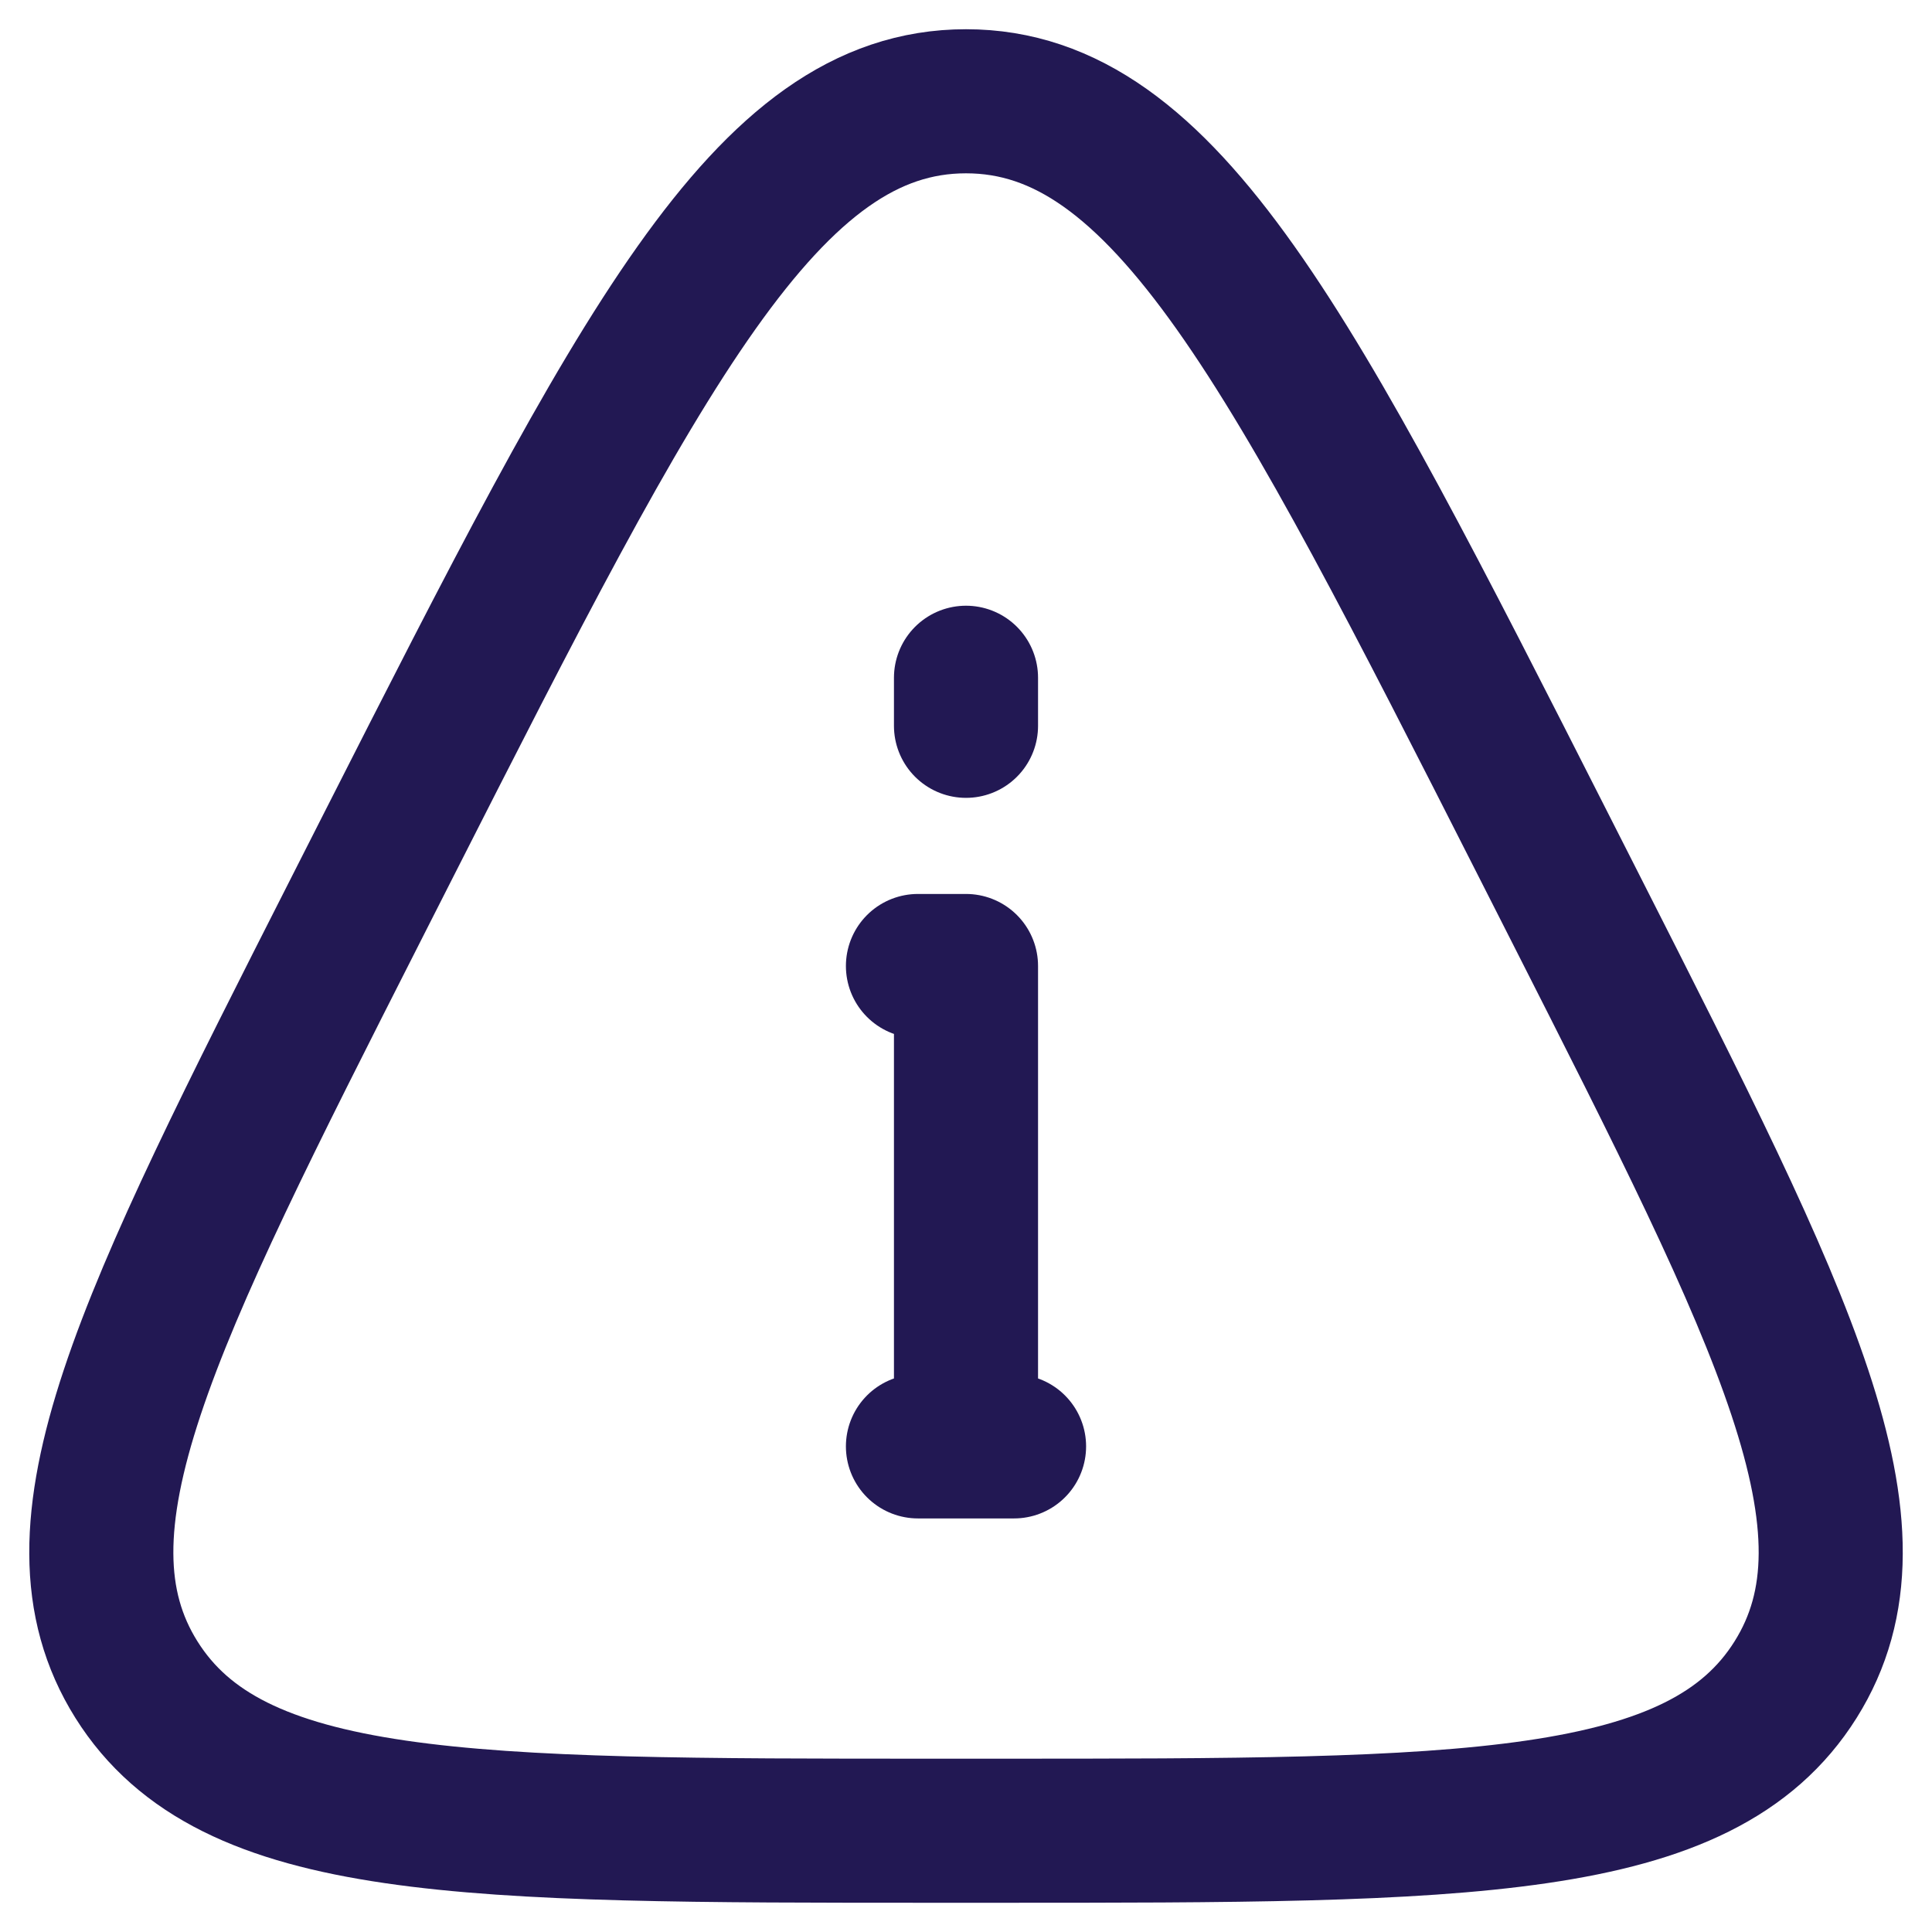
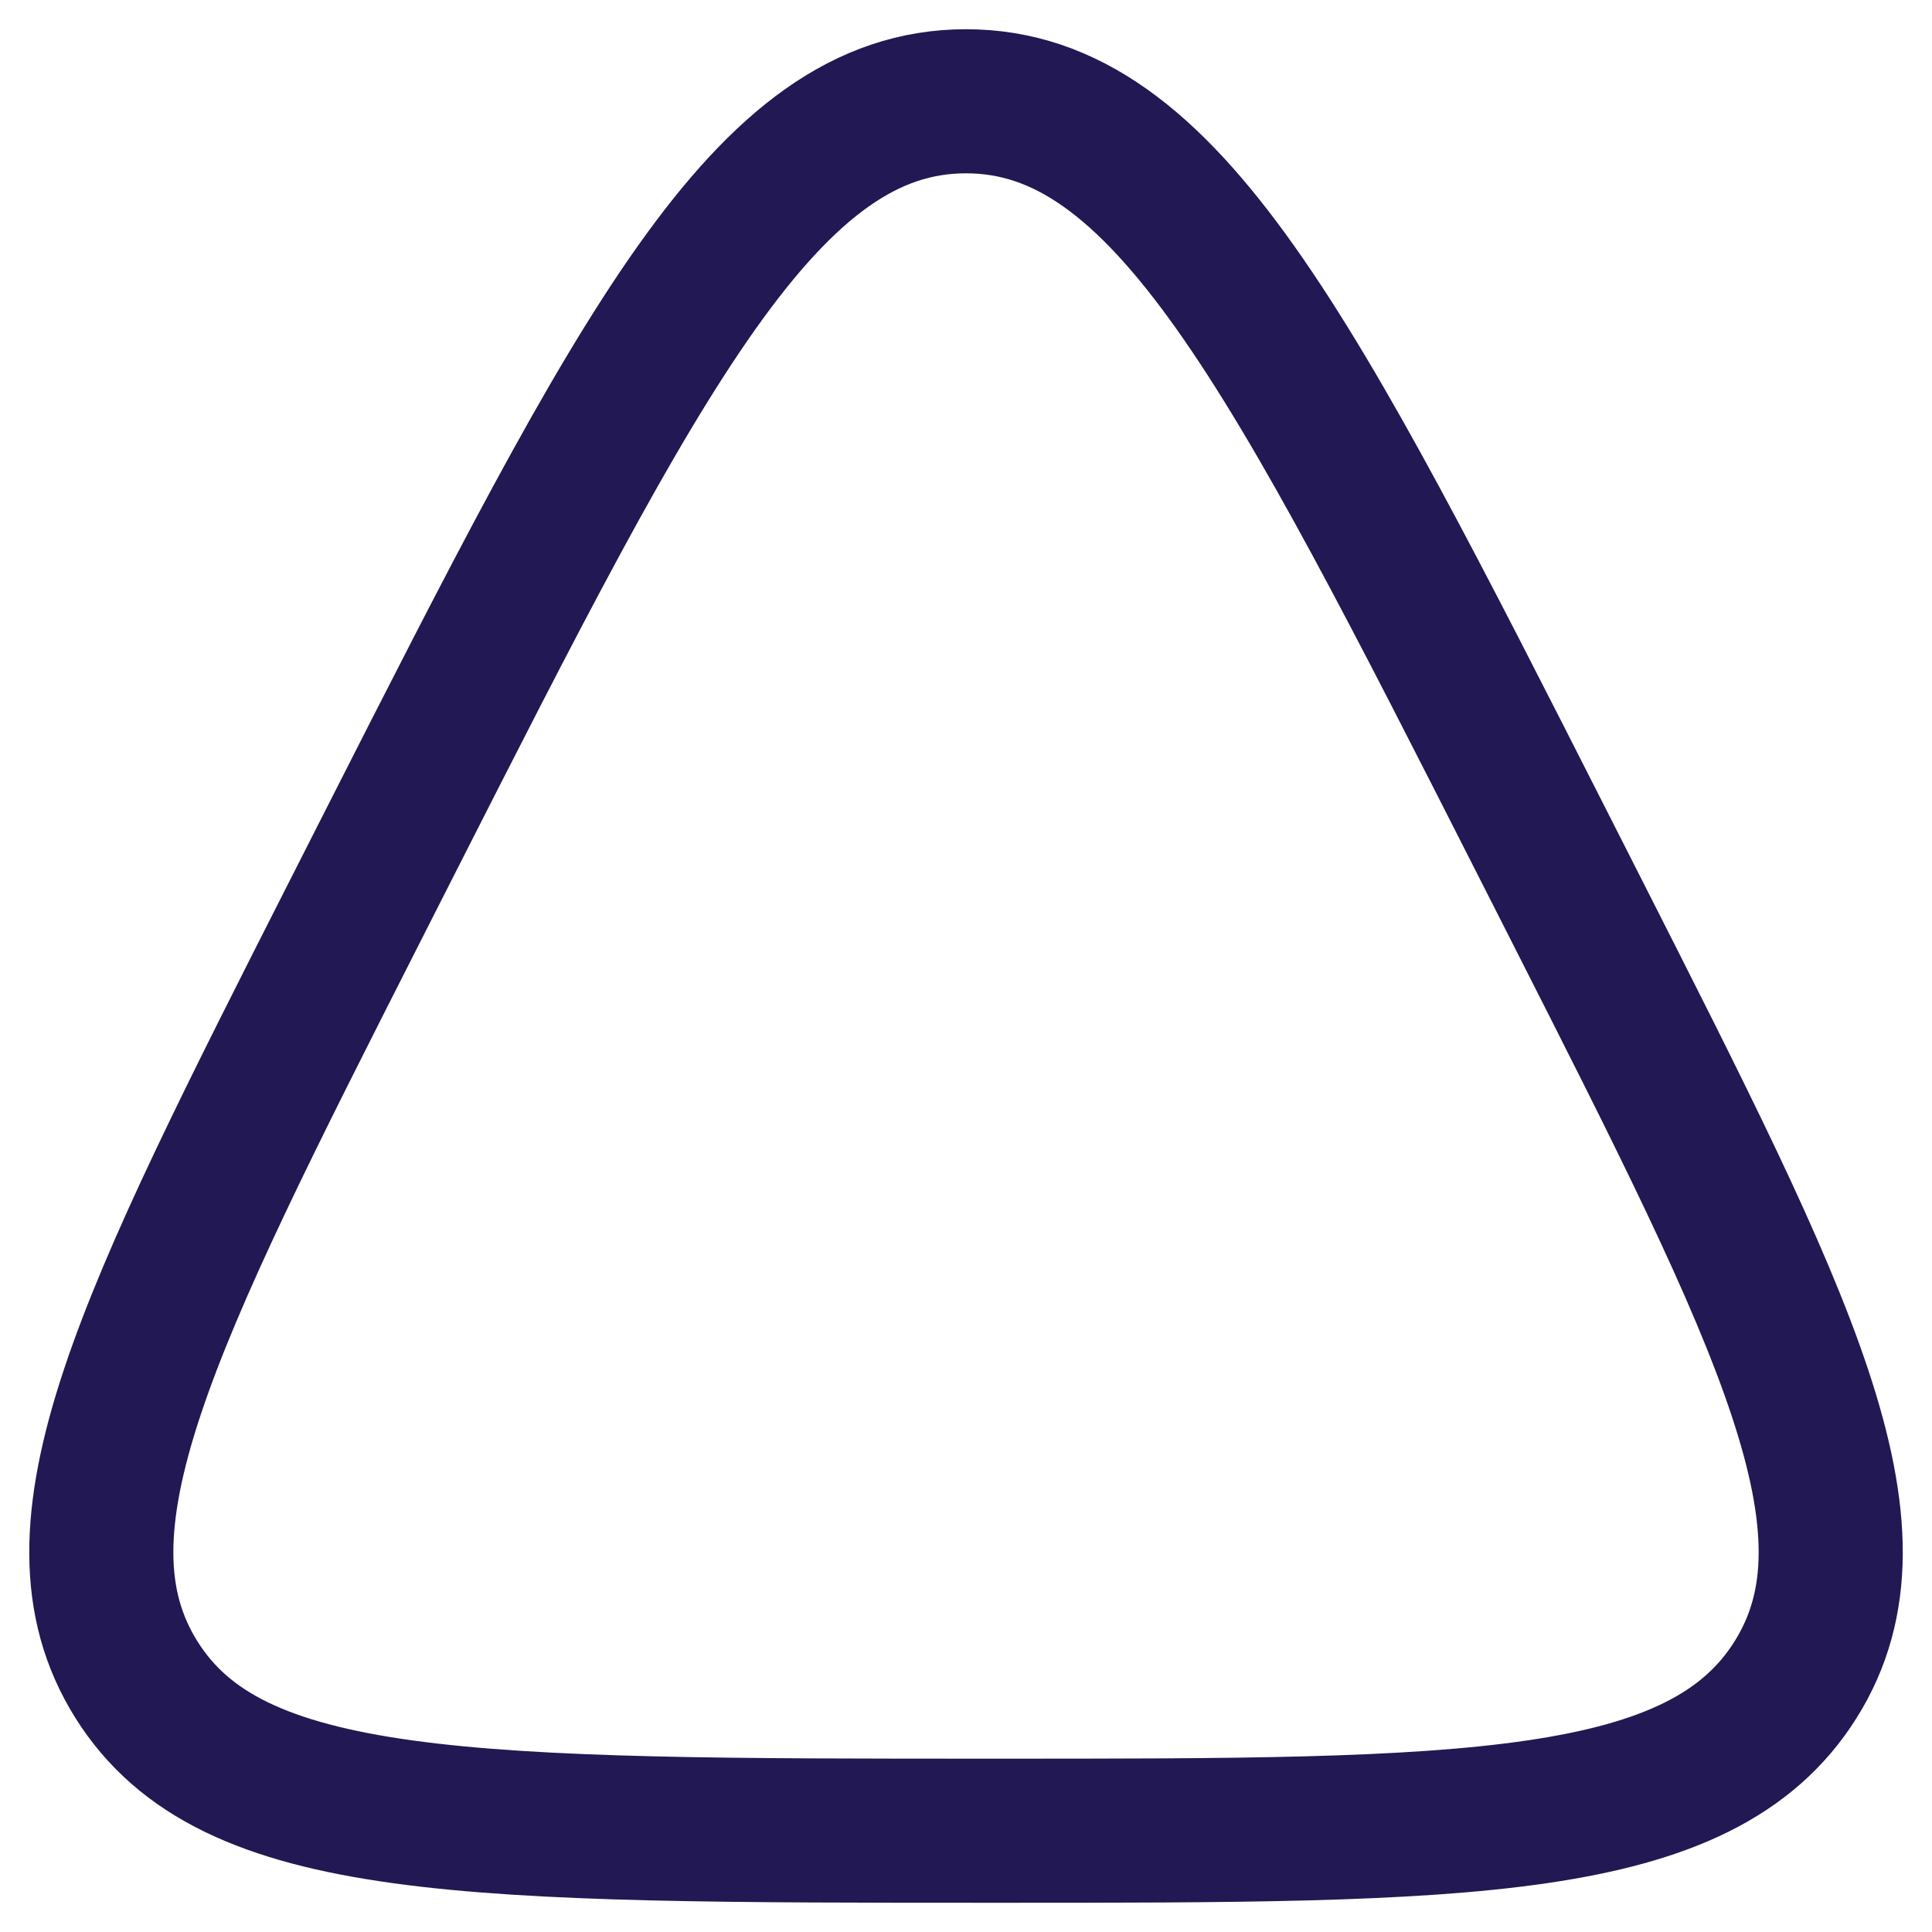
<svg xmlns="http://www.w3.org/2000/svg" width="31" height="31" viewBox="0 0 31 31" fill="none">
-   <path d="M15.5 23.208V15.5H14.729M14.729 23.208H16.271M15.5 11.646V10.875" stroke="#221853" stroke-width="2.312" stroke-linecap="round" stroke-linejoin="round" />
-   <path d="M6.219 13.591C10.271 5.613 12.293 1.625 15.5 1.625C18.707 1.625 20.731 5.613 24.781 13.591L25.285 14.584C28.649 21.213 30.332 24.528 28.811 26.951C27.291 29.375 23.529 29.375 16.004 29.375H14.996C7.473 29.375 3.709 29.375 2.189 26.951C0.669 24.528 2.351 21.213 5.715 14.584L6.219 13.591Z" stroke="#221853" stroke-width="2.312" stroke-linecap="round" stroke-linejoin="round" />
+   <path d="M6.219 13.591C10.271 5.613 12.293 1.625 15.5 1.625C18.707 1.625 20.731 5.613 24.781 13.591L25.285 14.584C28.649 21.213 30.332 24.528 28.811 26.951C27.291 29.375 23.529 29.375 16.004 29.375C7.473 29.375 3.709 29.375 2.189 26.951C0.669 24.528 2.351 21.213 5.715 14.584L6.219 13.591Z" stroke="#221853" stroke-width="2.312" stroke-linecap="round" stroke-linejoin="round" />
</svg>